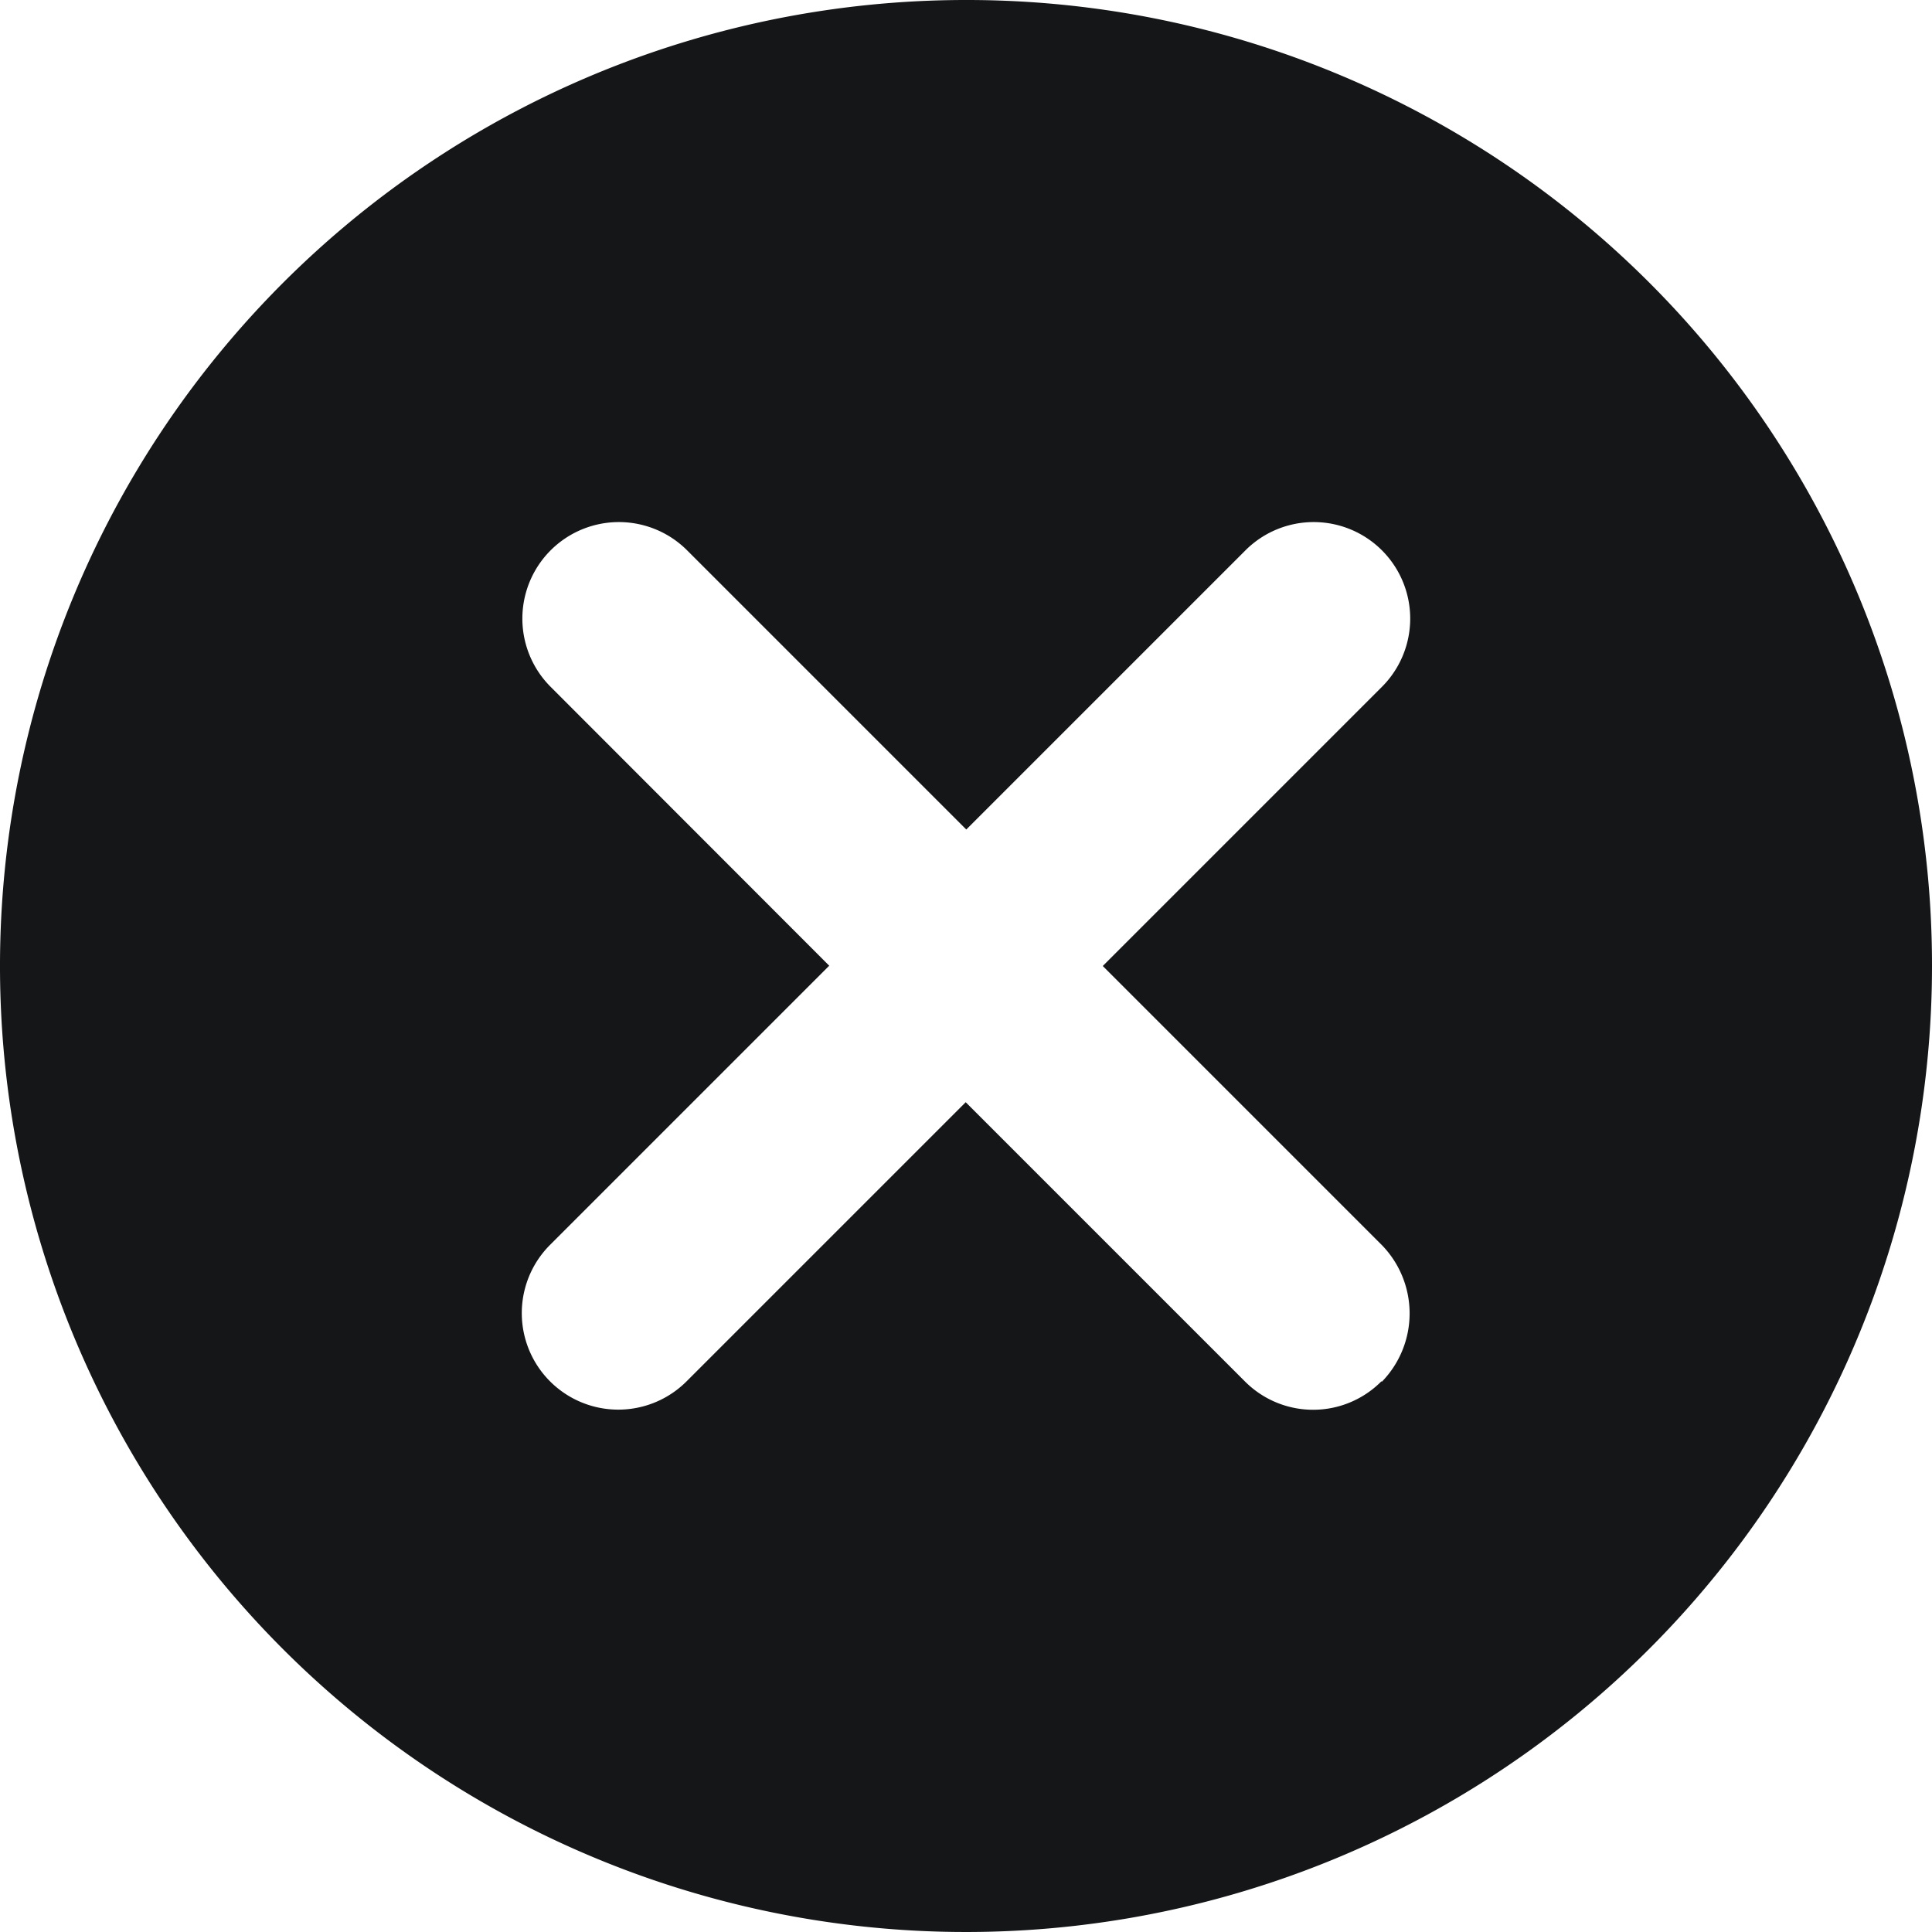
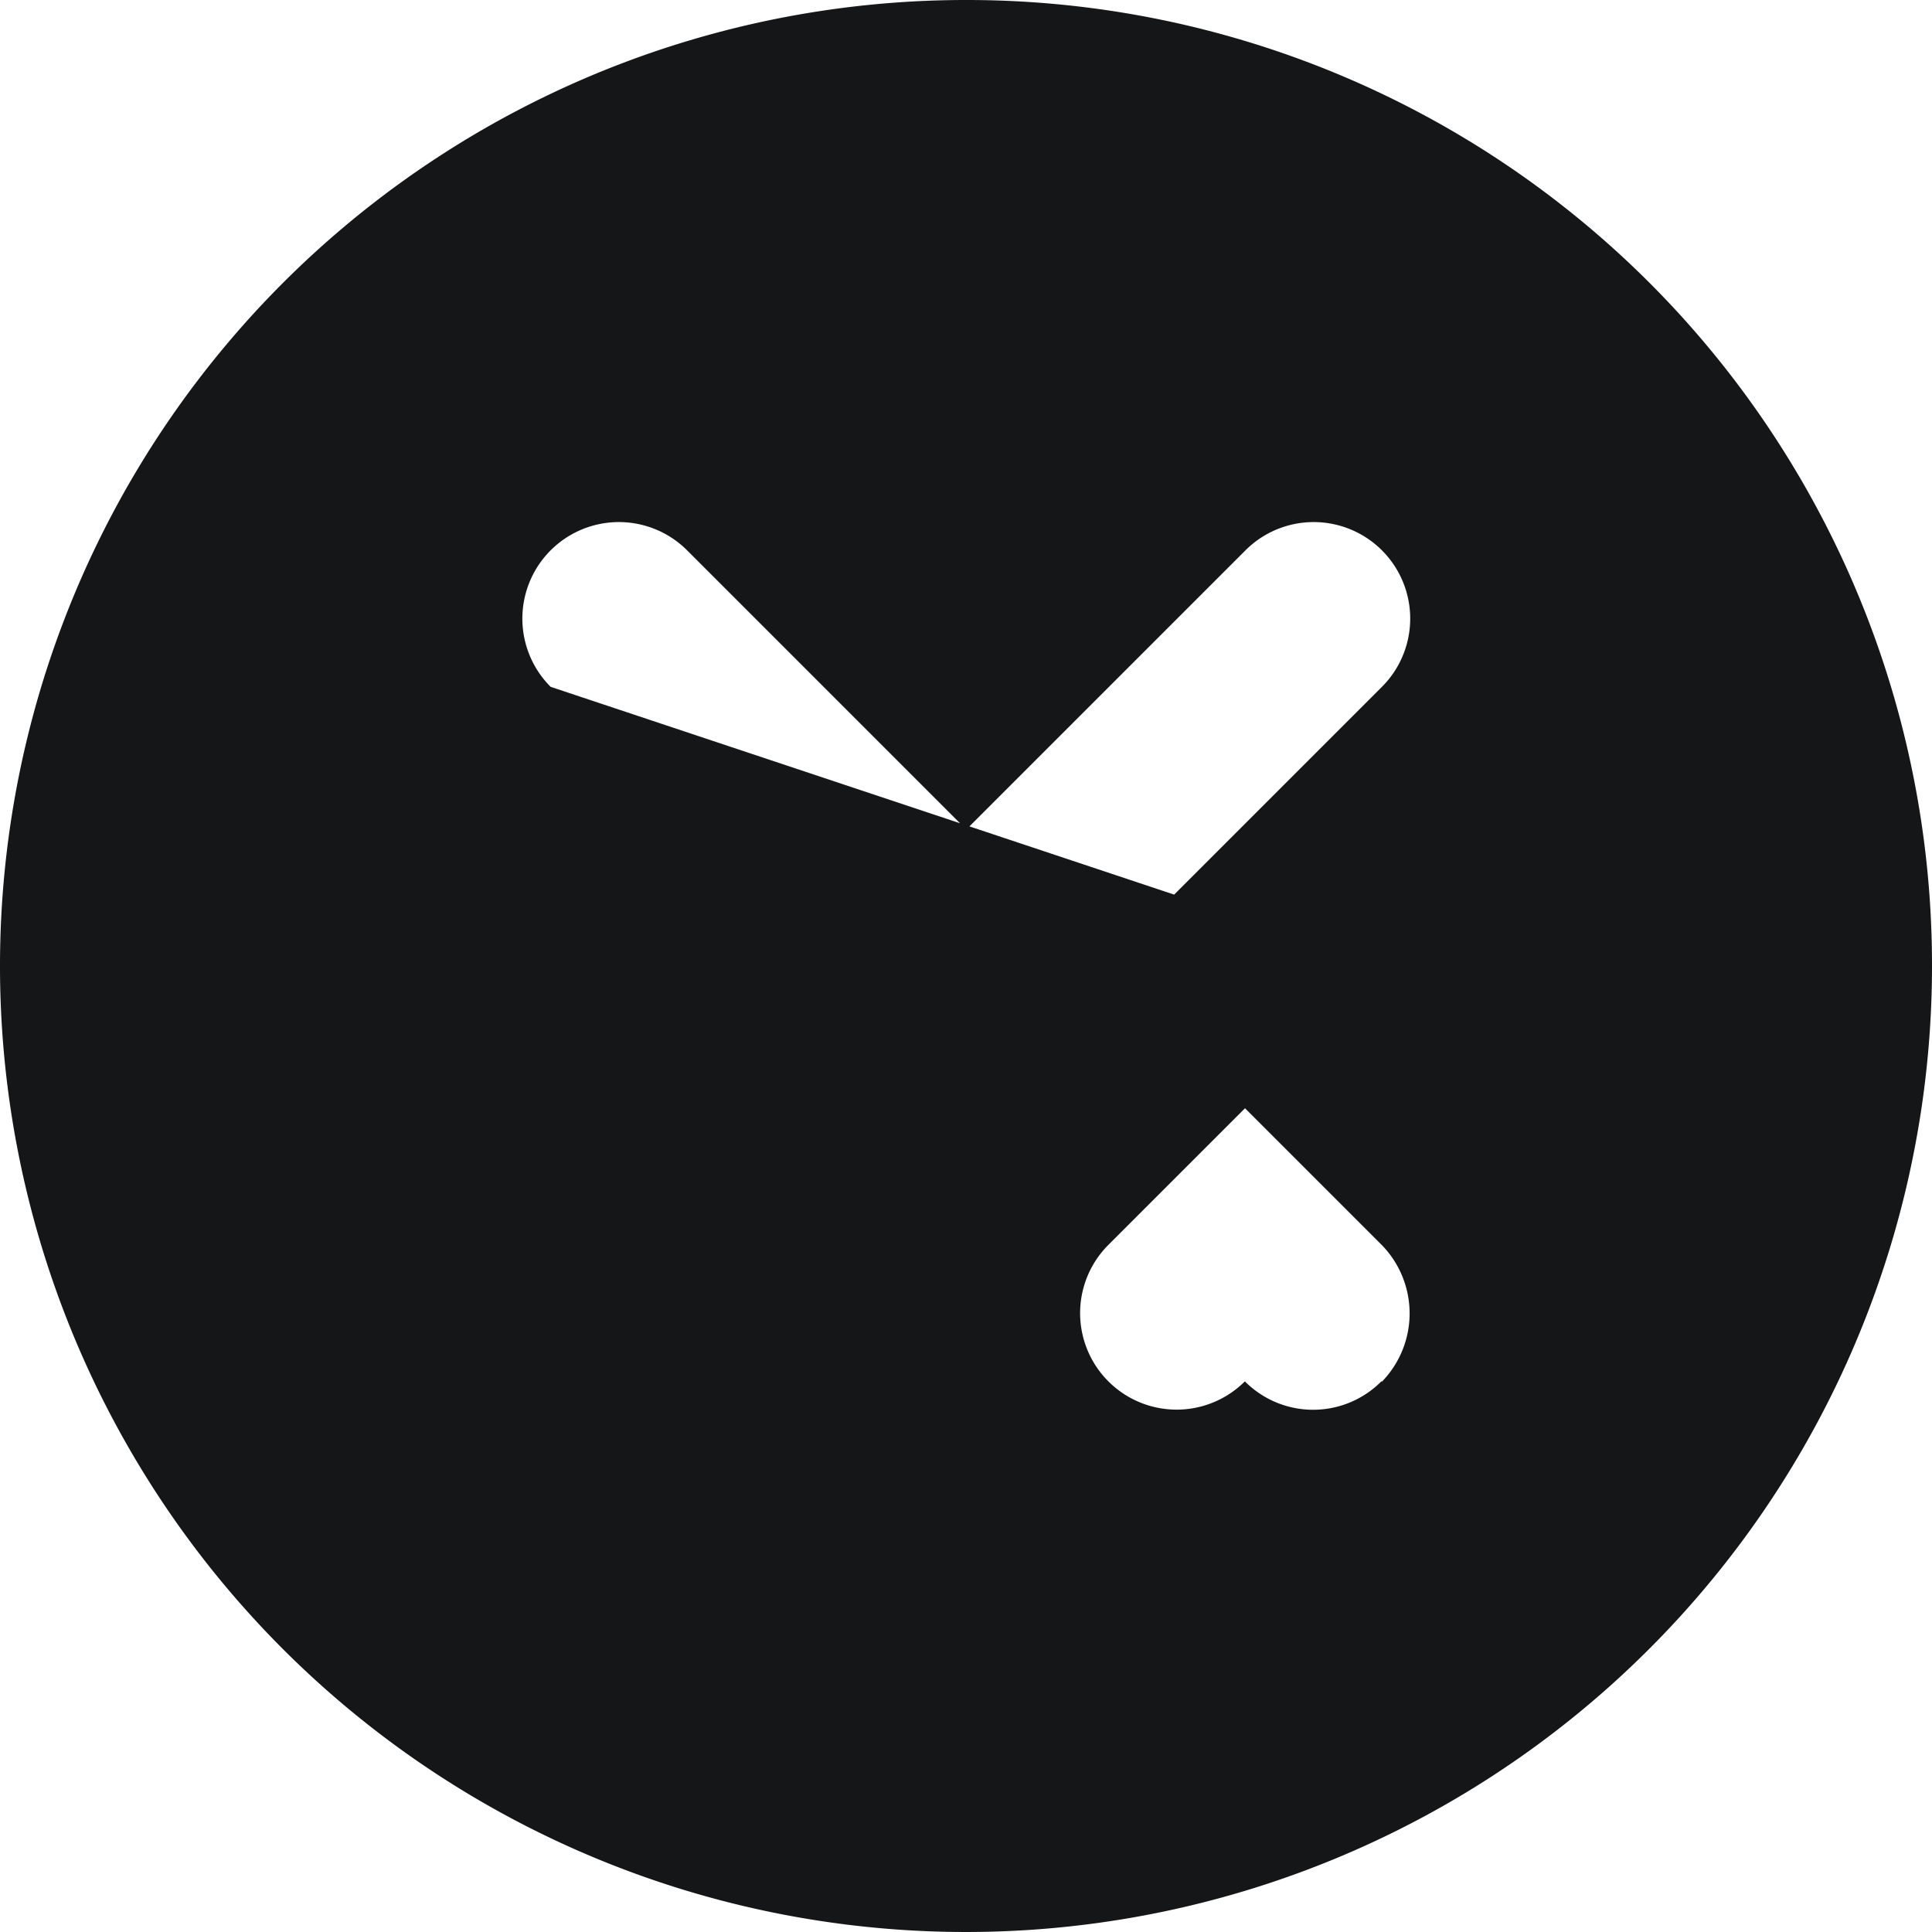
<svg xmlns="http://www.w3.org/2000/svg" width="26.894" height="26.894" viewBox="0 0 26.894 26.894">
-   <path id="cancel_black_icon" data-name="cancel_black icon" d="M15.447,2A13.447,13.447,0,1,0,28.894,15.447,13.434,13.434,0,0,0,15.447,2Zm5.782,19.229a1.339,1.339,0,0,1-1.9,0l-3.886-3.886-3.886,3.886a1.341,1.341,0,0,1-1.9-1.9l3.886-3.886L9.665,11.561a1.341,1.341,0,0,1,1.9-1.9l3.886,3.886,3.886-3.886a1.341,1.341,0,0,1,1.9,1.9l-3.886,3.886,3.886,3.886a1.364,1.364,0,0,1,0,1.9Z" transform="translate(-2 -2)" fill="#141617" />
+   <path id="cancel_black_icon" data-name="cancel_black icon" d="M15.447,2A13.447,13.447,0,1,0,28.894,15.447,13.434,13.434,0,0,0,15.447,2Zm5.782,19.229a1.339,1.339,0,0,1-1.9,0a1.341,1.341,0,0,1-1.9-1.9l3.886-3.886L9.665,11.561a1.341,1.341,0,0,1,1.9-1.9l3.886,3.886,3.886-3.886a1.341,1.341,0,0,1,1.9,1.9l-3.886,3.886,3.886,3.886a1.364,1.364,0,0,1,0,1.9Z" transform="translate(-2 -2)" fill="#141617" />
</svg>